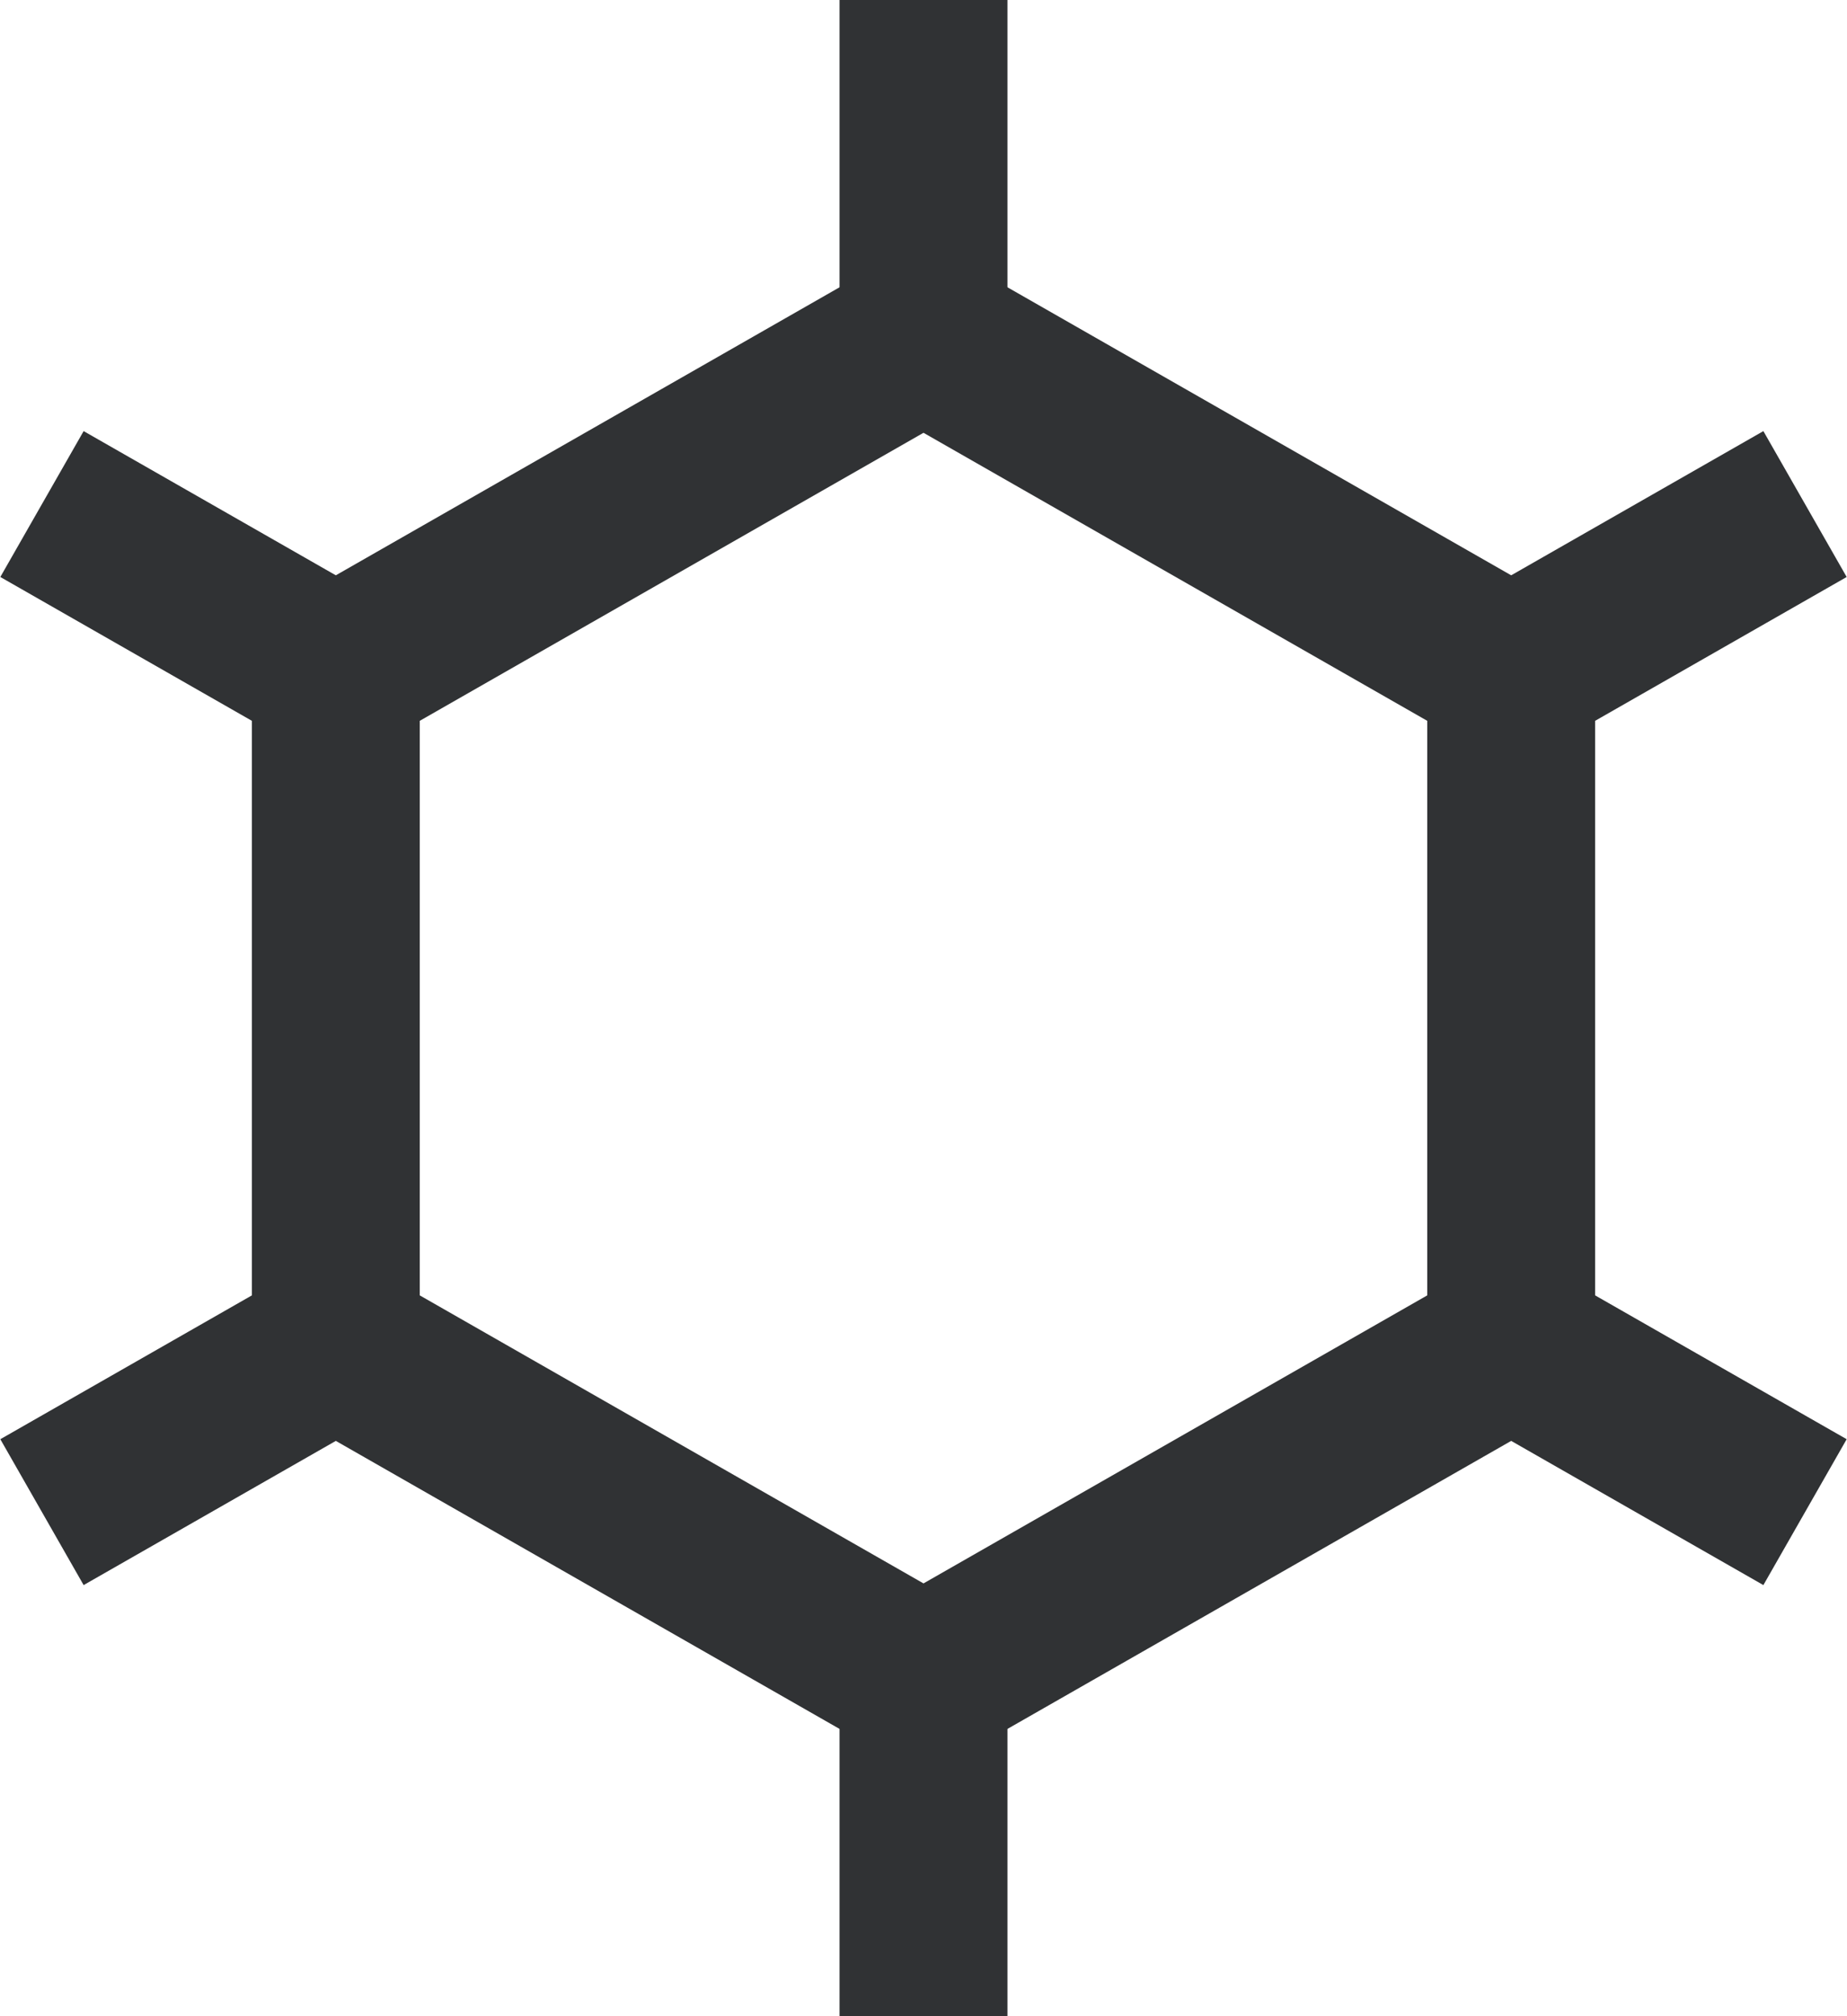
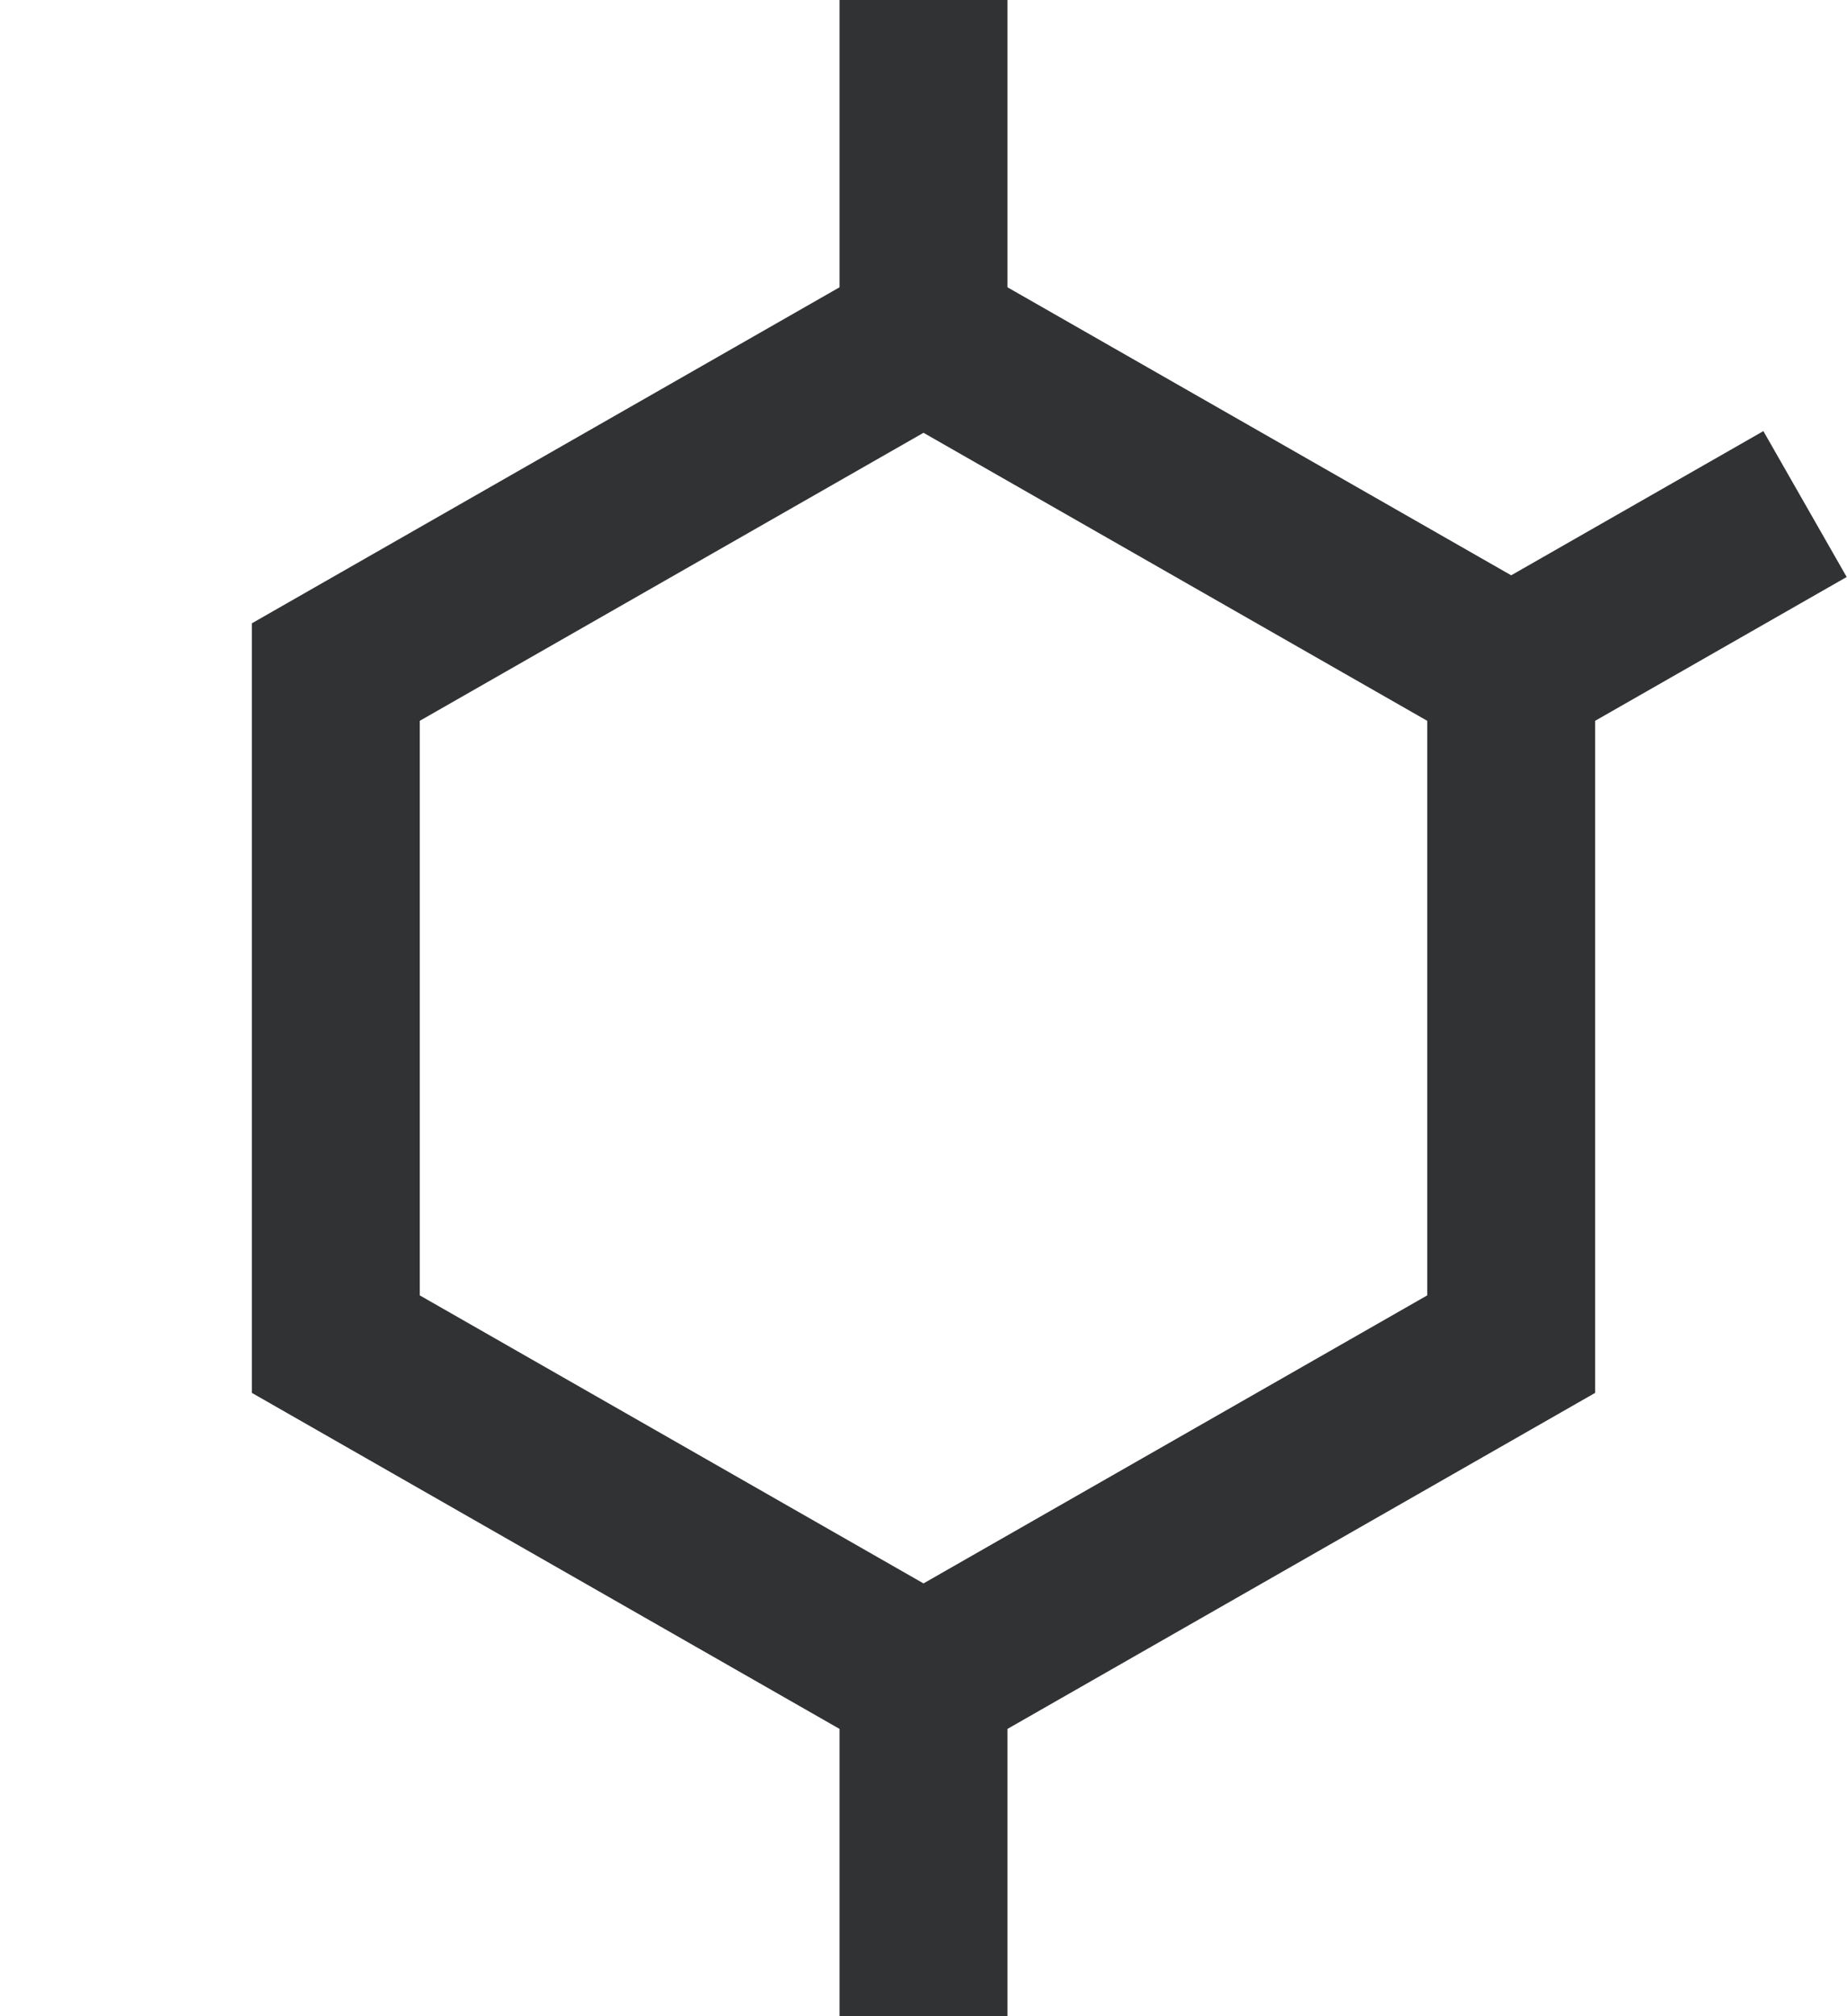
<svg xmlns="http://www.w3.org/2000/svg" width="22px" height="24px" viewBox="0 0 22 24">
  <title>ic_antialregic</title>
  <desc>Created with Sketch.</desc>
  <defs />
  <g id="Page-1" stroke="none" stroke-width="1" fill="none" fill-rule="evenodd">
    <g id="Artboard" transform="translate(-304, -220)">
      <g id="ic_antialregic" transform="translate(293, 210)">
        <g id="Group-13" transform="translate(11, 11)" stroke-width="2" stroke="#303234">
          <g id="molecule-39">
-             <path d="M4,7 L0.5,5" id="Shape" />
            <path d="M18,7 L21.5,5" id="Shape" />
-             <path d="M4,15 L0.5,17" id="Shape" />
-             <path d="M18,15 L21.5,17" id="Shape" />
            <path d="M11,3 L11,0" id="Shape" stroke-linecap="square" />
            <path d="M11,22 L11,19" id="Shape" stroke-linecap="square" />
            <polygon id="Shape" stroke-linecap="square" points="18 7 18 15 11 19 4 15 4 7 11 3" />
          </g>
        </g>
        <rect id="bouncebox-copy-14" x="0" y="0" width="44" height="44" />
      </g>
    </g>
  </g>
</svg>